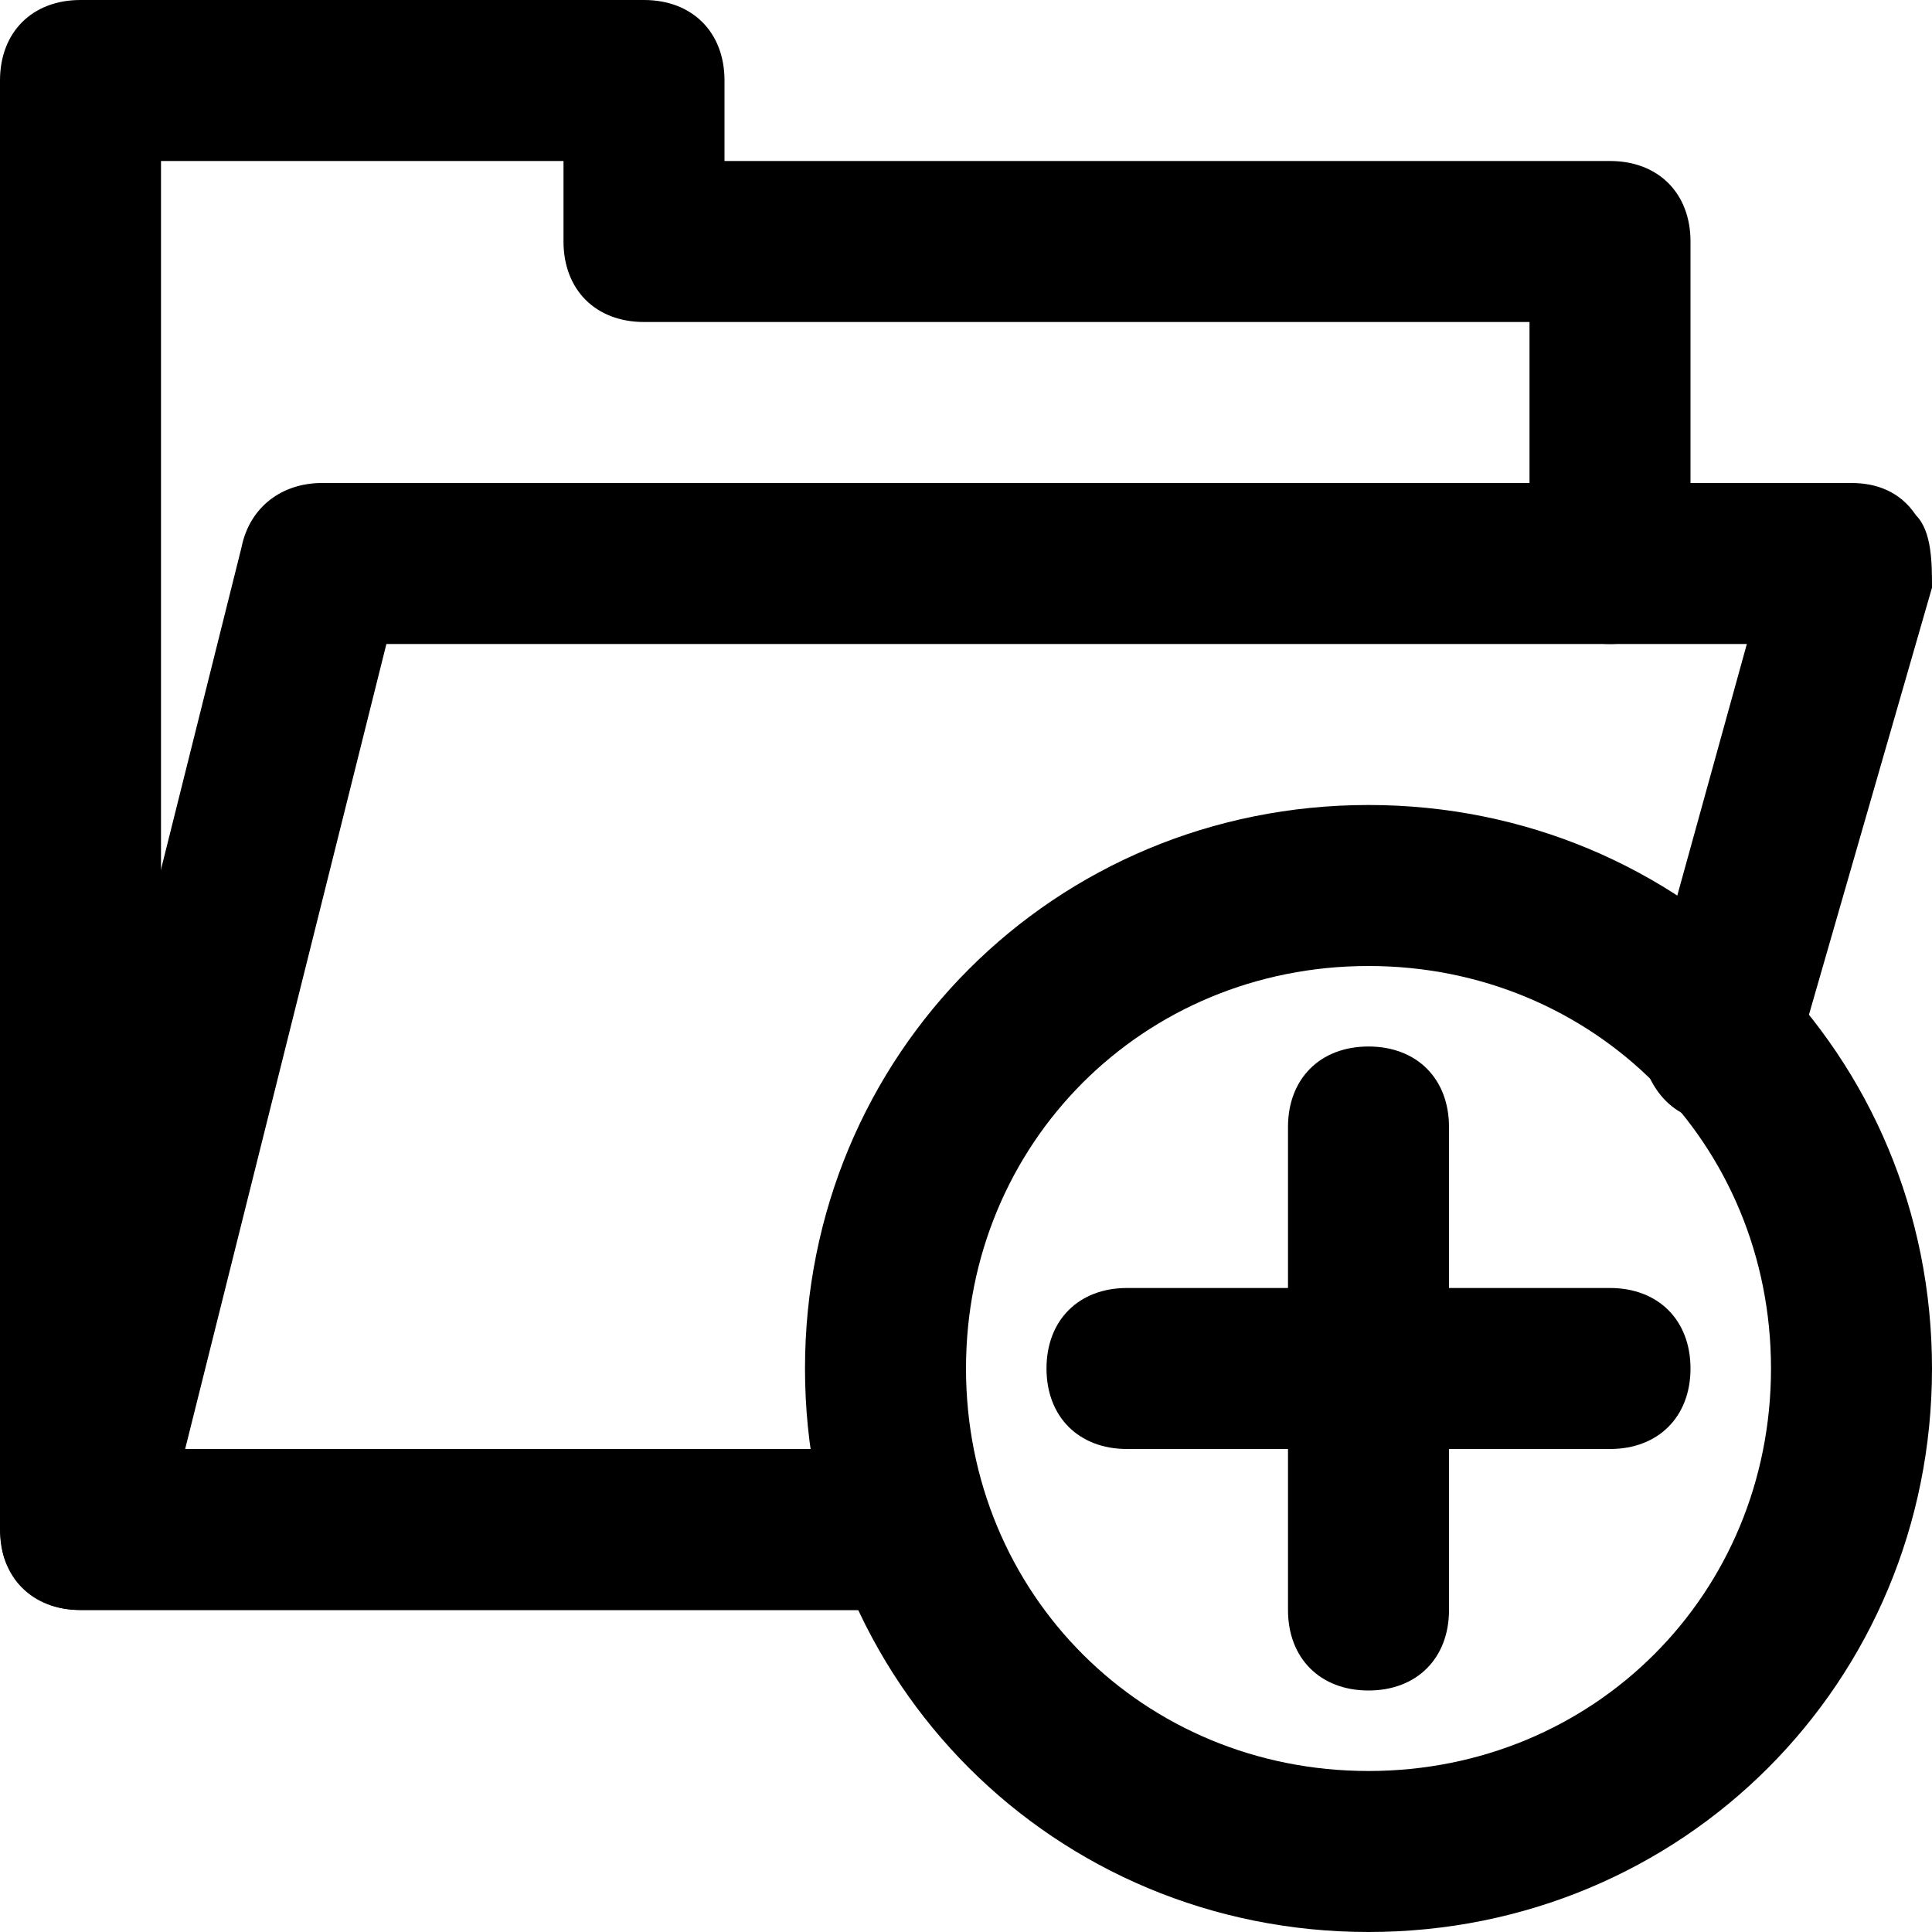
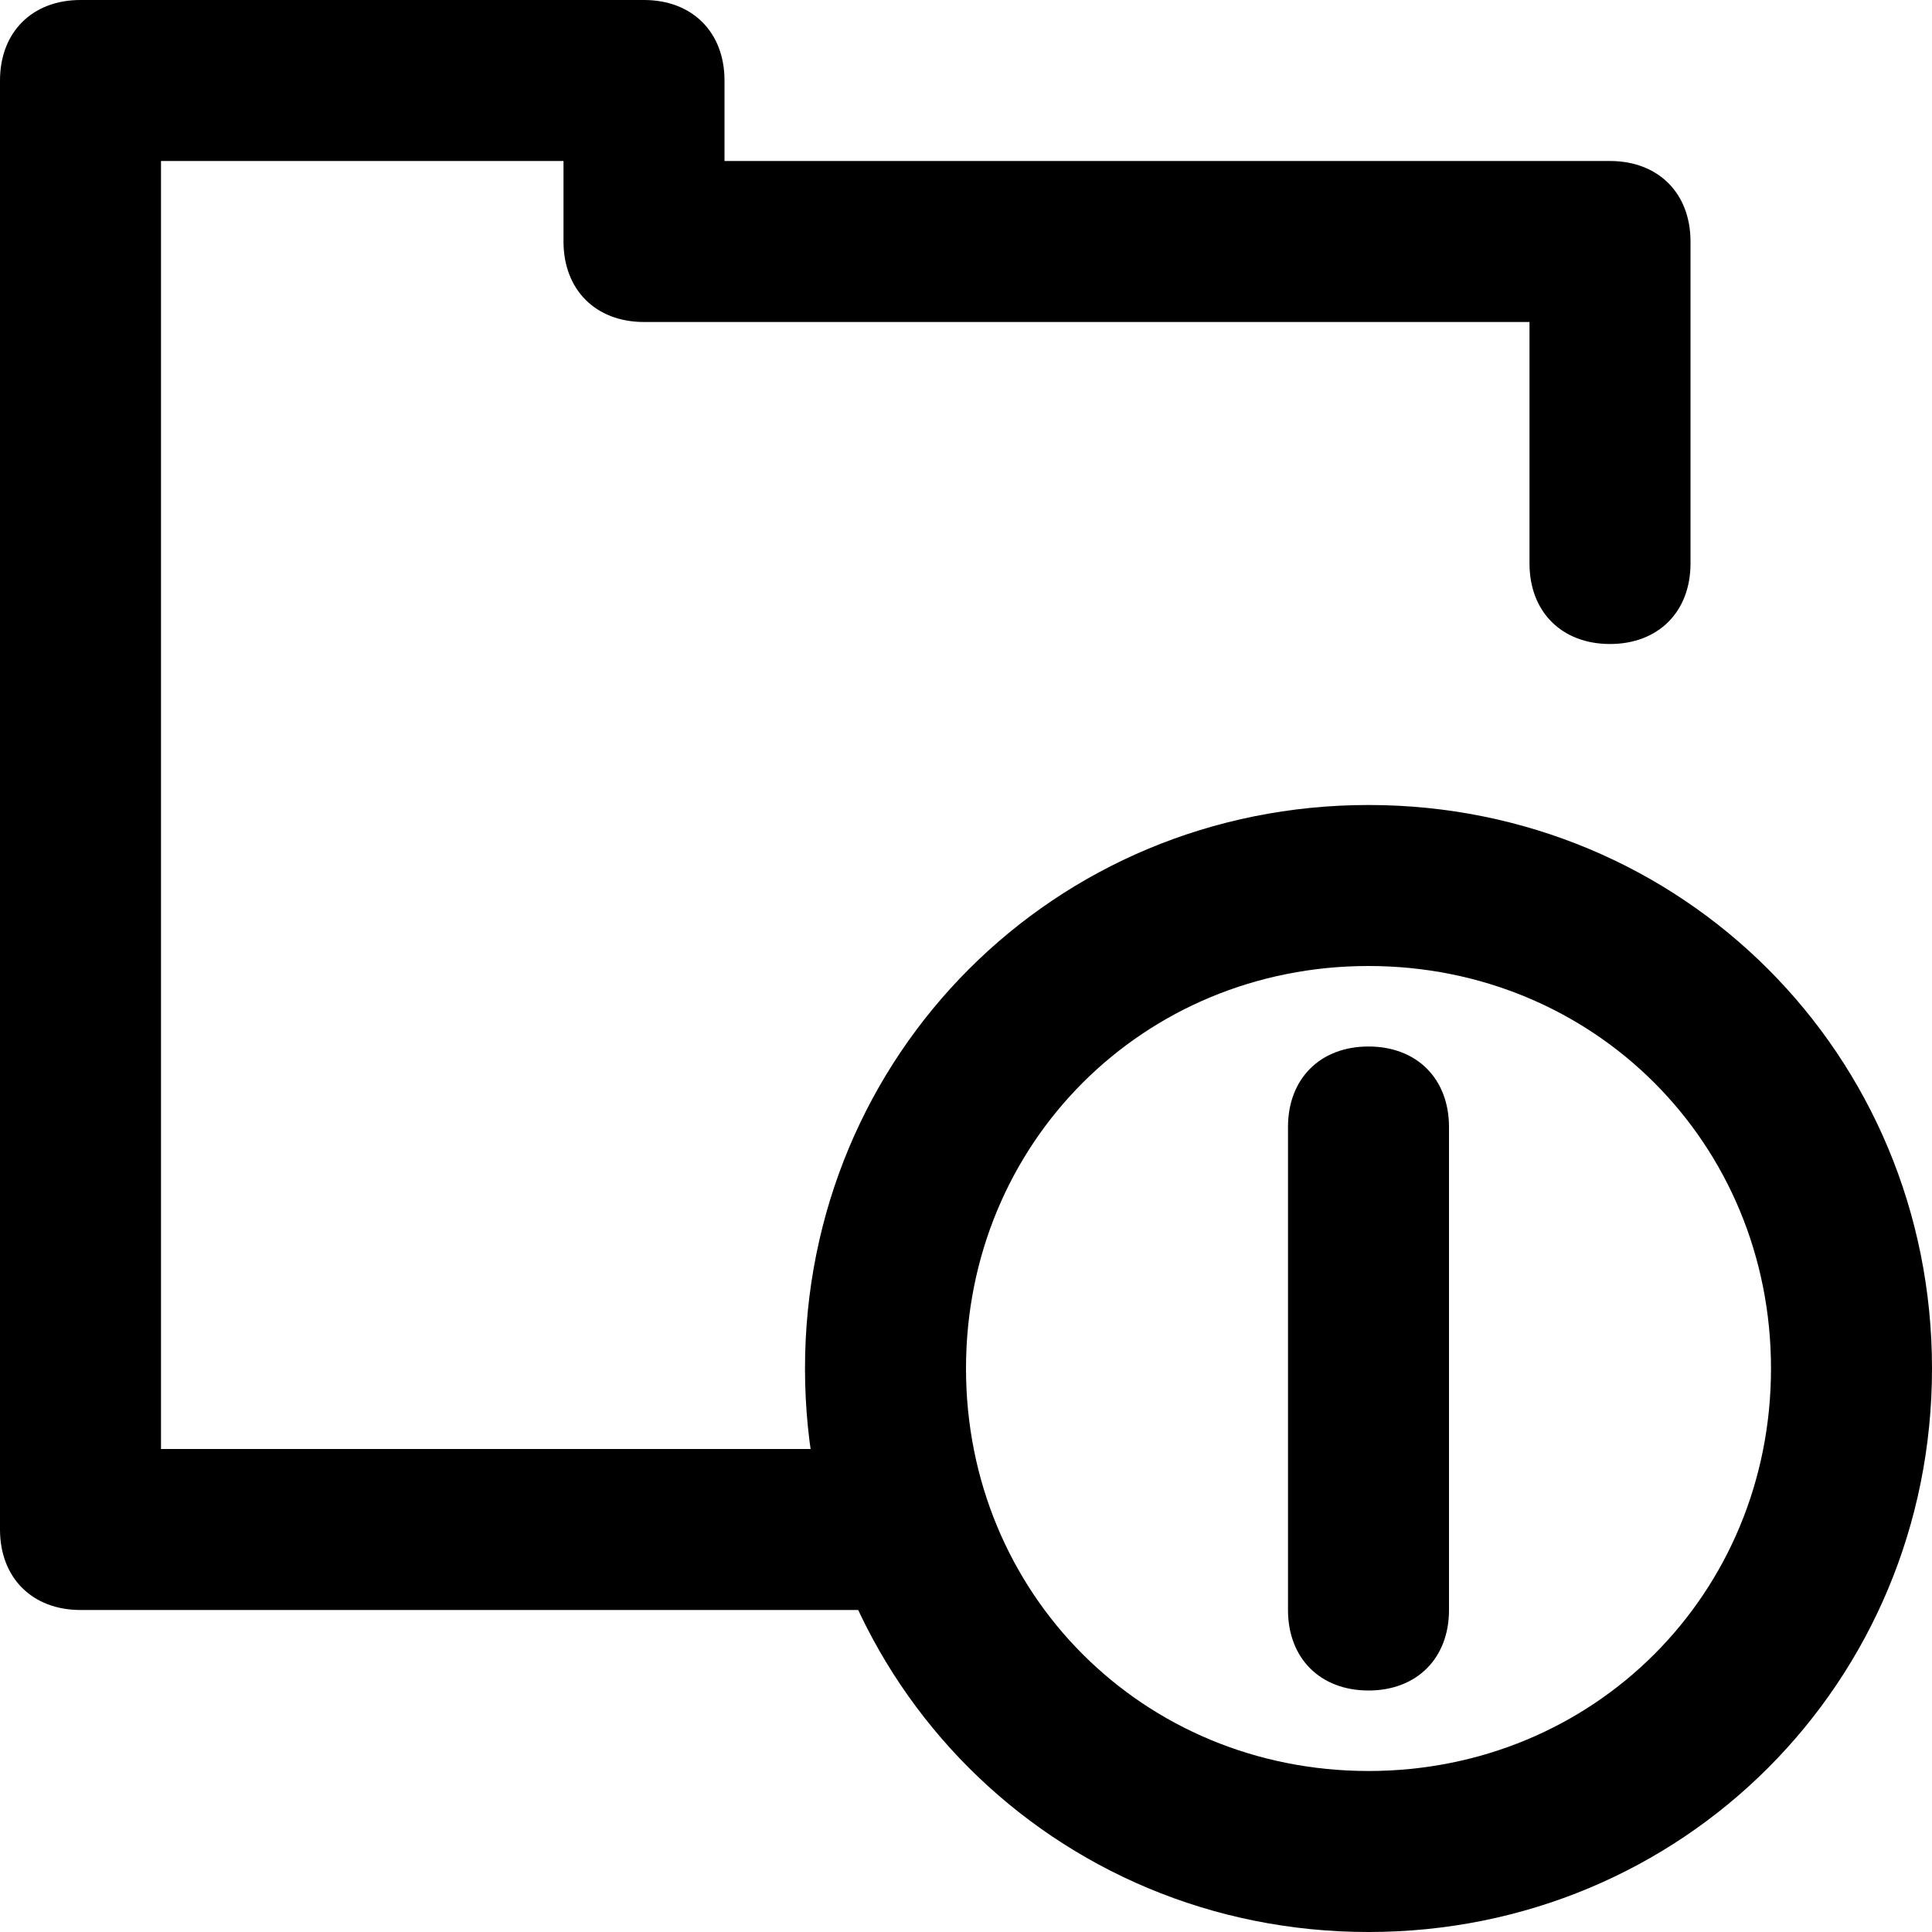
<svg xmlns="http://www.w3.org/2000/svg" fill="#000000" version="1.1" id="Layer_1" width="800px" height="800px" viewBox="0 0 24 24" enable-background="new 0 0 24 24" xml:space="preserve">
  <g>
    <g>
      <g>
        <path d="M11.3,20H1c-0.6,0-1-0.4-1-1V1c0-0.6,0.4-1,1-1h7c0.6,0,1,0.4,1,1v1h11c0.6,0,1,0.4,1,1v4c0,0.6-0.4,1-1,1s-1-0.4-1-1V4     H8C7.4,4,7,3.6,7,3V2H2v16h9.3c0.6,0,1,0.4,1,1S11.9,20,11.3,20z" />
      </g>
    </g>
    <g>
      <g>
-         <path d="M11,20H1c-0.3,0-0.6-0.1-0.8-0.4C0,19.4,0,19.1,0,18.8l3-12C3.1,6.3,3.5,6,4,6h19c0.3,0,0.6,0.1,0.8,0.4     C24,6.6,24,7,24,7.3l-1.7,5.9c-0.1,0.5-0.7,0.8-1.2,0.7c-0.5-0.1-0.8-0.7-0.7-1.2L21.7,8H4.8L2.3,18H11c0.6,0,1,0.4,1,1     S11.6,20,11,20z" />
-       </g>
+         </g>
    </g>
    <g>
      <g>
-         <path d="M20,18h-6c-0.6,0-1-0.4-1-1s0.4-1,1-1h6c0.6,0,1,0.4,1,1S20.6,18,20,18z" />
-       </g>
+         </g>
    </g>
    <g>
      <g>
        <path d="M17,21c-0.6,0-1-0.4-1-1v-6c0-0.6,0.4-1,1-1s1,0.4,1,1v6C18,20.6,17.6,21,17,21z" />
      </g>
    </g>
    <g>
      <g>
        <path d="M17,24c-3.9,0-7-3.1-7-7s3.1-7,7-7s7,3.1,7,7S20.9,24,17,24z M17,12c-2.8,0-5,2.2-5,5s2.2,5,5,5s5-2.2,5-5S19.8,12,17,12     z" />
      </g>
    </g>
  </g>
</svg>